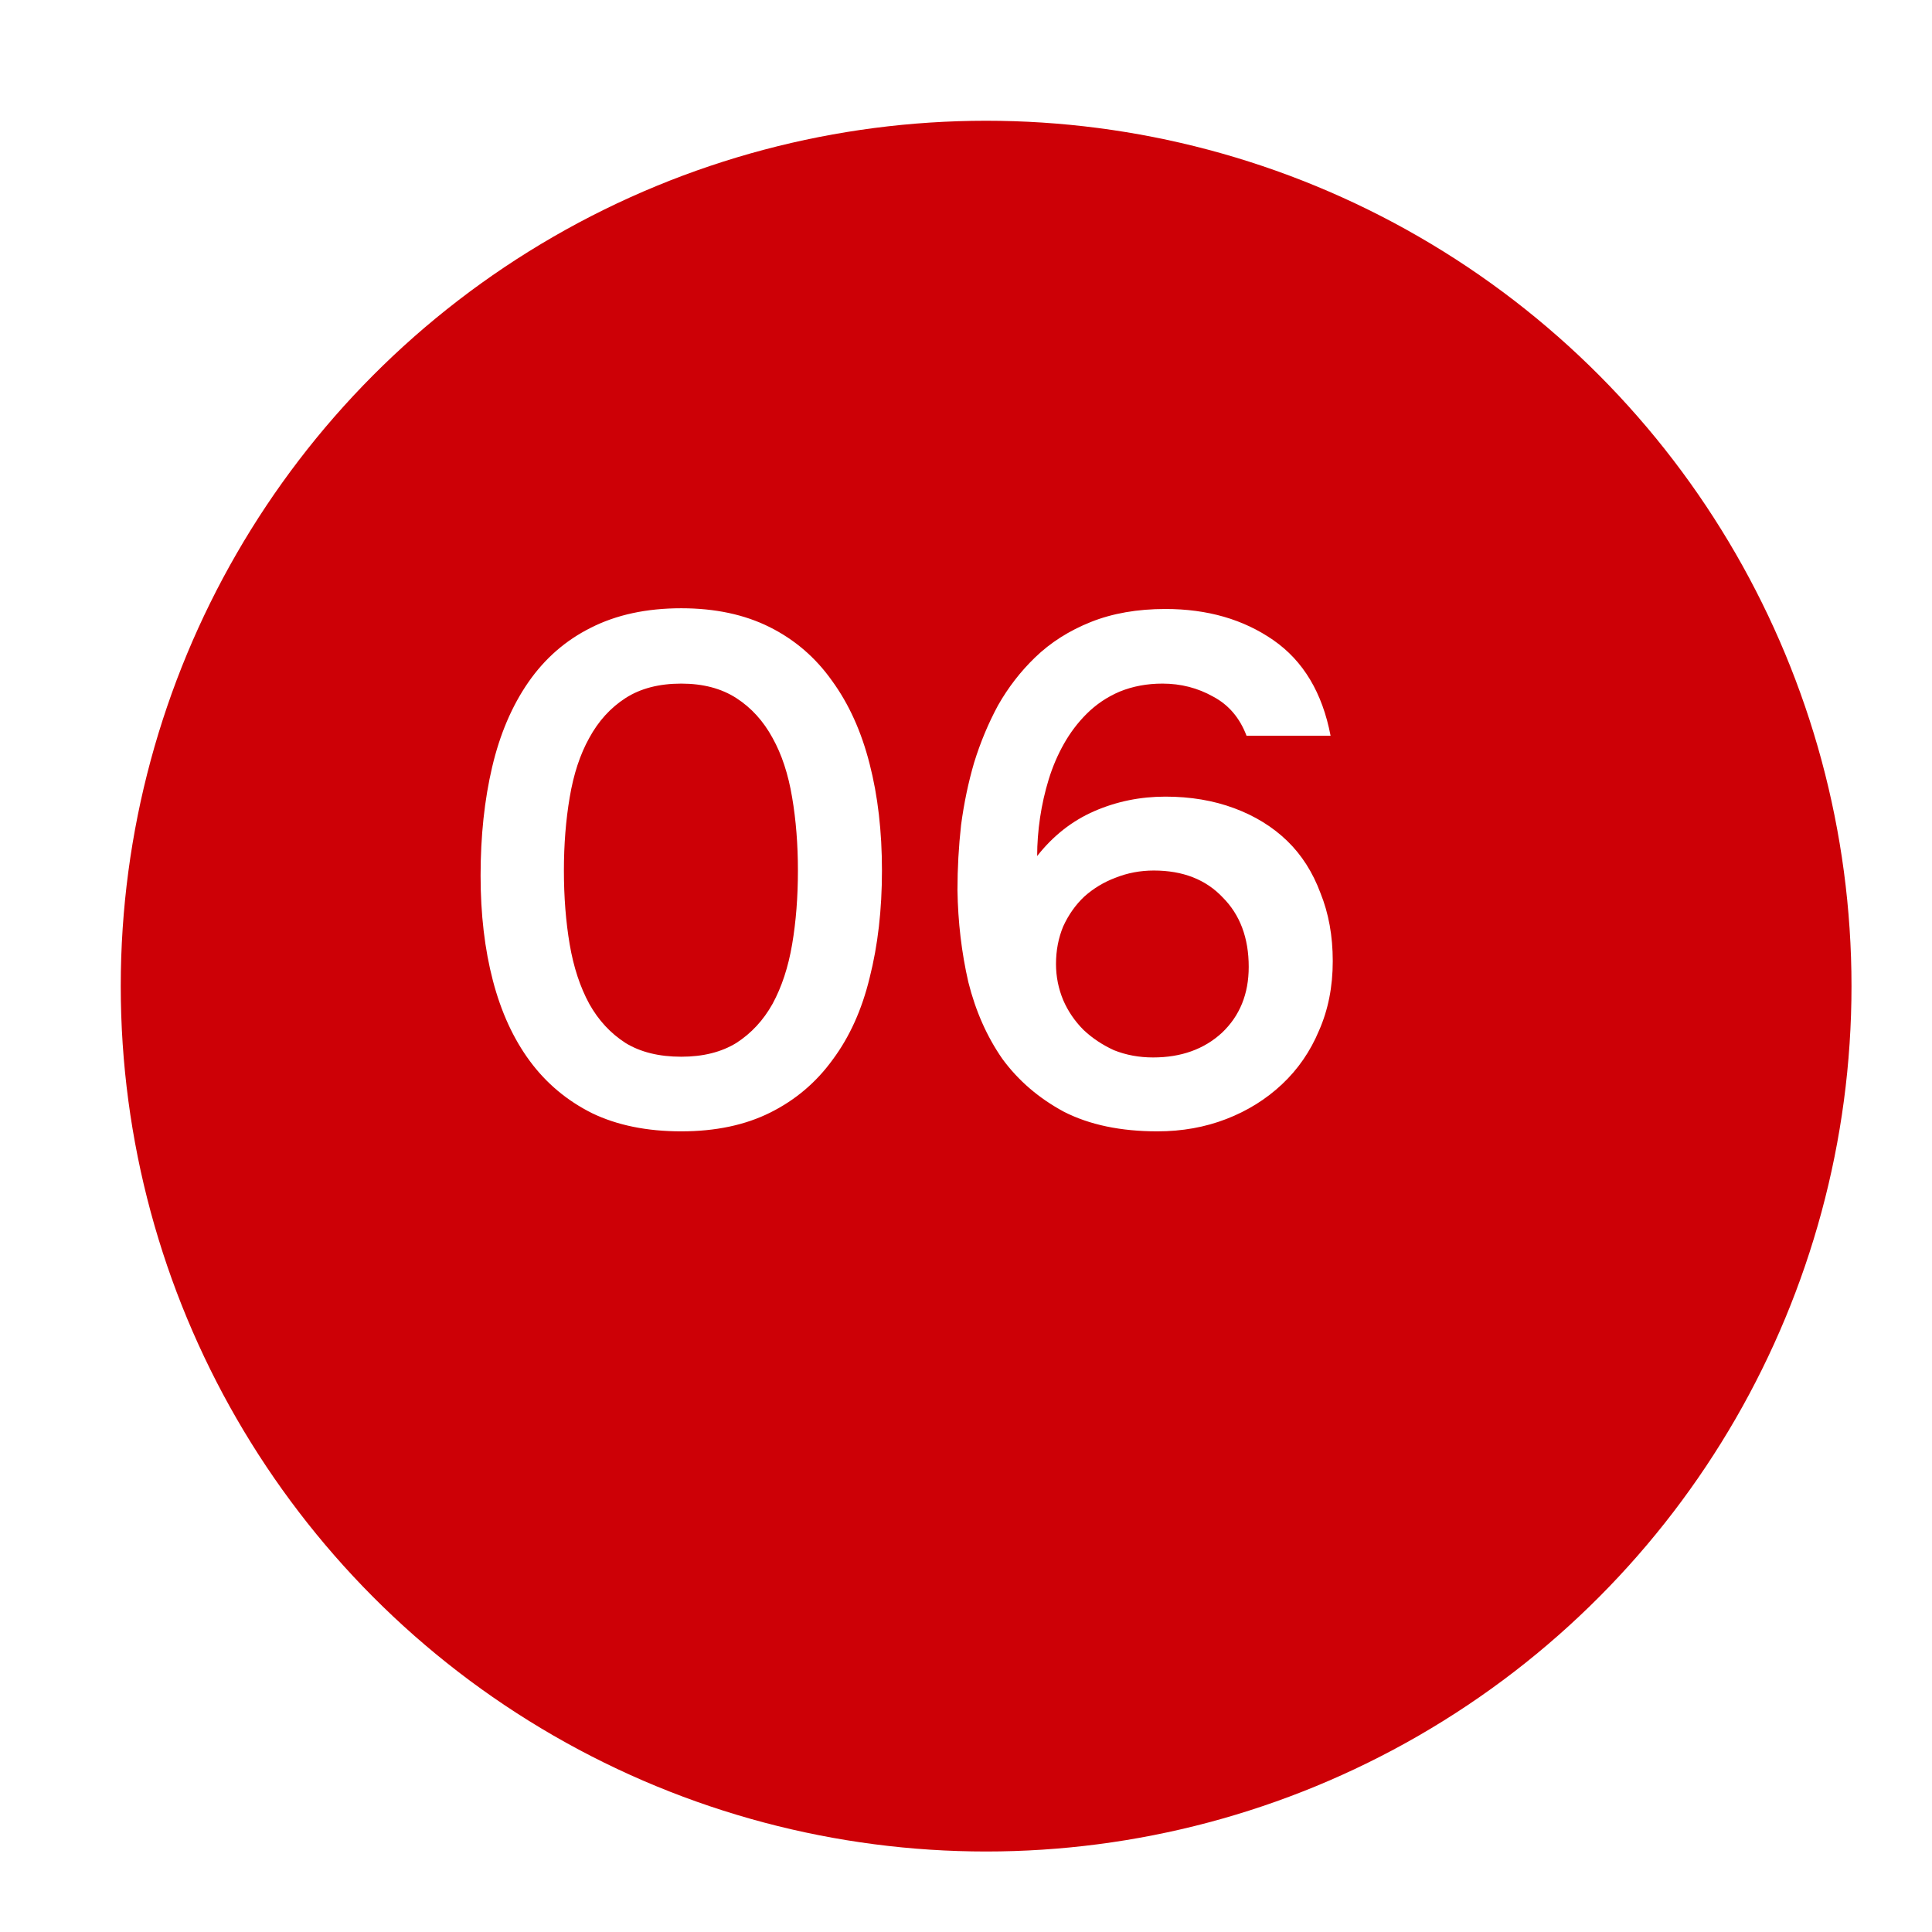
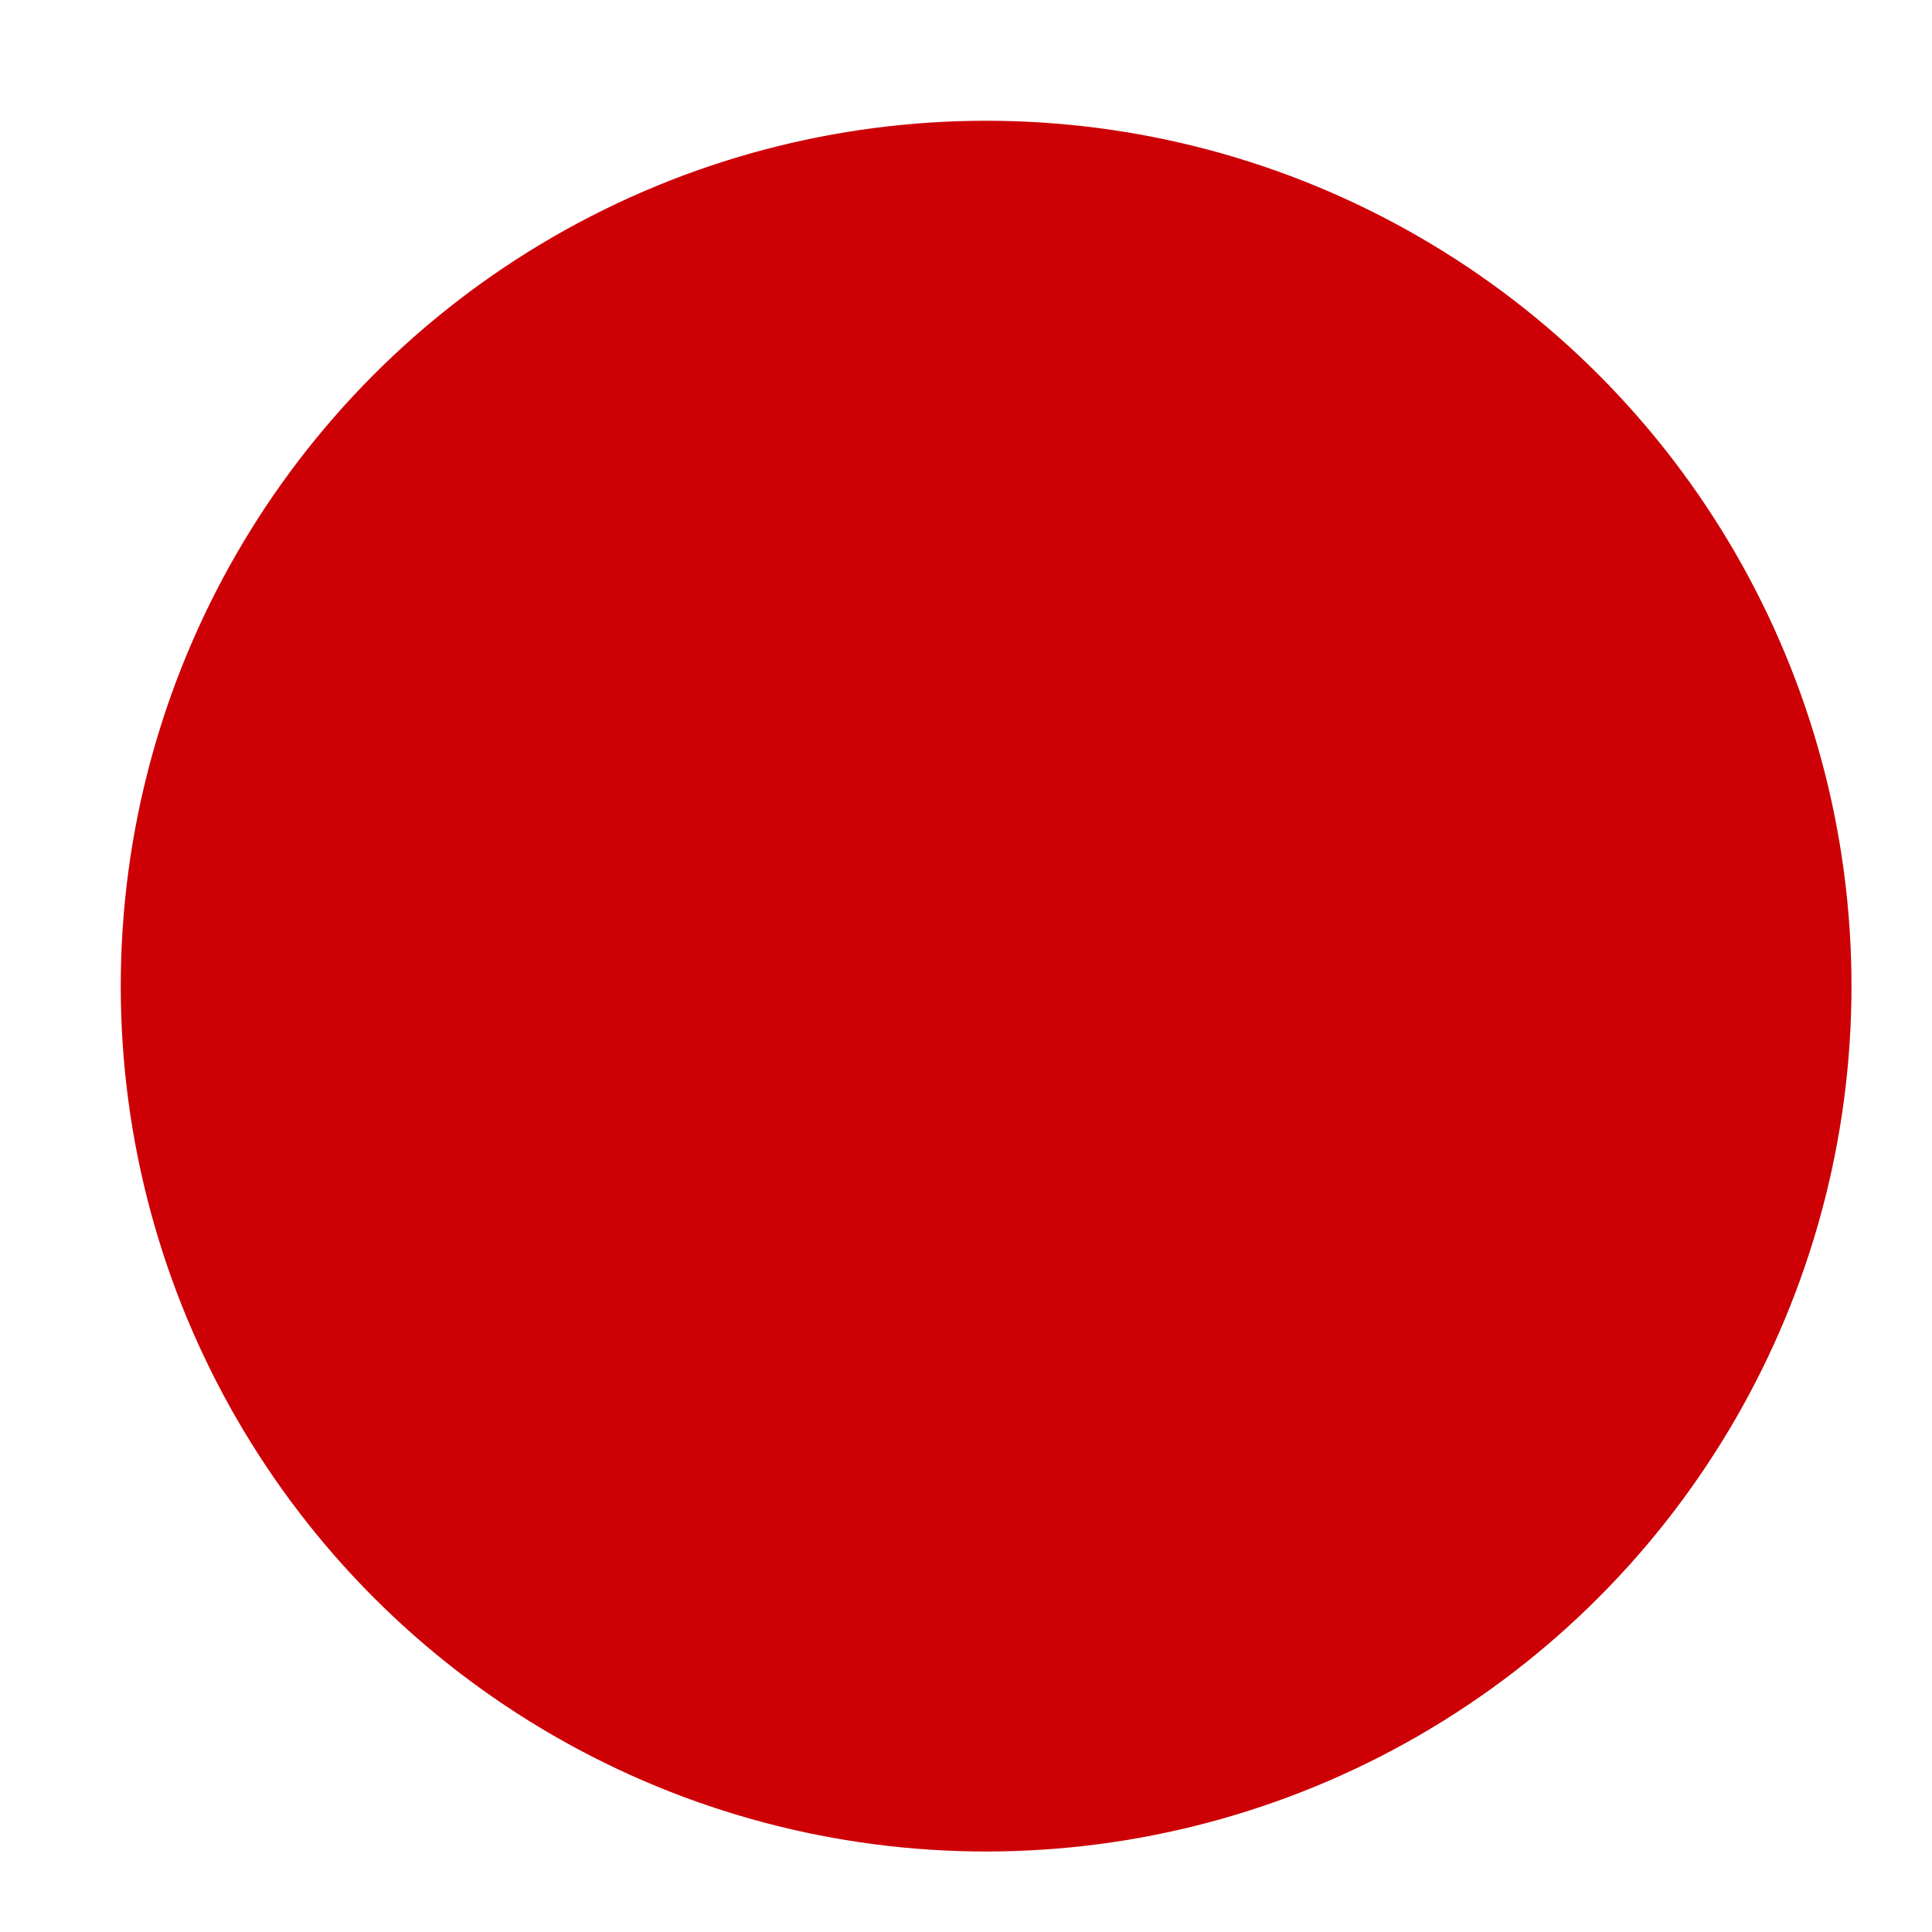
<svg xmlns="http://www.w3.org/2000/svg" width="48" height="48" viewBox="0 0 48 48" fill="none">
  <g filter="url(#filter0_d_231_2536)">
    <circle cx="21.5" cy="21.5" r="21.5" fill="#CD0006" />
  </g>
  <g filter="url(#filter1_d_231_2536)">
-     <path d="M20.912 20.628C20.912 21.6 20.81 22.488 20.606 23.292C20.414 24.084 20.108 24.762 19.688 25.326C19.28 25.89 18.764 26.328 18.14 26.64C17.516 26.952 16.778 27.108 15.926 27.108C15.074 27.108 14.336 26.958 13.712 26.658C13.088 26.346 12.572 25.914 12.164 25.362C11.756 24.81 11.45 24.144 11.246 23.364C11.042 22.584 10.94 21.714 10.94 20.754C10.94 19.77 11.036 18.87 11.228 18.054C11.42 17.238 11.72 16.536 12.128 15.948C12.536 15.36 13.052 14.91 13.676 14.598C14.312 14.274 15.062 14.112 15.926 14.112C16.766 14.112 17.498 14.268 18.122 14.58C18.746 14.892 19.262 15.336 19.67 15.912C20.09 16.488 20.402 17.178 20.606 17.982C20.81 18.774 20.912 19.656 20.912 20.628ZM13.01 20.628C13.01 21.288 13.058 21.9 13.154 22.464C13.25 23.028 13.412 23.52 13.64 23.94C13.868 24.348 14.168 24.672 14.54 24.912C14.912 25.14 15.374 25.254 15.926 25.254C16.466 25.254 16.922 25.14 17.294 24.912C17.666 24.672 17.966 24.348 18.194 23.94C18.422 23.52 18.584 23.028 18.68 22.464C18.776 21.9 18.824 21.288 18.824 20.628C18.824 19.98 18.776 19.374 18.68 18.81C18.584 18.234 18.422 17.742 18.194 17.334C17.966 16.914 17.666 16.584 17.294 16.344C16.922 16.104 16.466 15.984 15.926 15.984C15.374 15.984 14.912 16.104 14.54 16.344C14.168 16.584 13.868 16.914 13.64 17.334C13.412 17.742 13.25 18.234 13.154 18.81C13.058 19.374 13.01 19.98 13.01 20.628ZM24.768 20.268C25.164 19.764 25.638 19.392 26.19 19.152C26.742 18.912 27.33 18.792 27.954 18.792C28.578 18.792 29.148 18.888 29.664 19.08C30.18 19.272 30.618 19.542 30.978 19.89C31.338 20.238 31.614 20.67 31.806 21.186C32.01 21.69 32.112 22.254 32.112 22.878C32.112 23.514 31.998 24.09 31.77 24.606C31.554 25.122 31.248 25.566 30.852 25.938C30.456 26.31 29.994 26.598 29.466 26.802C28.938 27.006 28.368 27.108 27.756 27.108C26.844 27.108 26.07 26.946 25.434 26.622C24.81 26.286 24.3 25.848 23.904 25.308C23.52 24.756 23.238 24.12 23.058 23.4C22.89 22.668 22.8 21.906 22.788 21.114C22.788 20.574 22.818 20.034 22.878 19.494C22.95 18.954 23.058 18.438 23.202 17.946C23.358 17.442 23.556 16.968 23.796 16.524C24.048 16.08 24.354 15.684 24.714 15.336C25.098 14.964 25.56 14.67 26.1 14.454C26.64 14.238 27.258 14.13 27.954 14.13C28.998 14.13 29.892 14.388 30.636 14.904C31.38 15.42 31.854 16.212 32.058 17.28H29.97C29.802 16.836 29.526 16.512 29.142 16.308C28.758 16.092 28.338 15.984 27.882 15.984C27.498 15.984 27.144 16.05 26.82 16.182C26.508 16.314 26.232 16.5 25.992 16.74C25.776 16.956 25.59 17.202 25.434 17.478C25.278 17.754 25.152 18.048 25.056 18.36C24.96 18.672 24.888 18.99 24.84 19.314C24.792 19.638 24.768 19.956 24.768 20.268ZM30.024 23.022C30.024 22.302 29.808 21.726 29.376 21.294C28.956 20.85 28.386 20.628 27.666 20.628C27.33 20.628 27.012 20.688 26.712 20.808C26.424 20.916 26.166 21.072 25.938 21.276C25.722 21.48 25.548 21.726 25.416 22.014C25.296 22.302 25.236 22.614 25.236 22.95C25.236 23.262 25.296 23.562 25.416 23.85C25.536 24.126 25.704 24.372 25.92 24.588C26.136 24.792 26.388 24.96 26.676 25.092C26.976 25.212 27.3 25.272 27.648 25.272C28.344 25.272 28.914 25.068 29.358 24.66C29.802 24.24 30.024 23.694 30.024 23.022Z" fill="white" />
-   </g>
+     </g>
  <defs>
    <filter id="filter0_d_231_2536" x="0" y="0" width="48" height="48" filterUnits="userSpaceOnUse" color-interpolation-filters="sRGB">
      <feFlood flood-opacity="0" result="BackgroundImageFix" />
      <feColorMatrix in="SourceAlpha" type="matrix" values="0 0 0 0 0 0 0 0 0 0 0 0 0 0 0 0 0 0 127 0" result="hardAlpha" />
      <feOffset dx="3" dy="3" />
      <feGaussianBlur stdDeviation="1" />
      <feComposite in2="hardAlpha" operator="out" />
      <feColorMatrix type="matrix" values="0 0 0 0 0 0 0 0 0 0 0 0 0 0 0 0 0 0 0.6 0" />
      <feBlend mode="normal" in2="BackgroundImageFix" result="effect1_dropShadow_231_2536" />
      <feBlend mode="normal" in="SourceGraphic" in2="effect1_dropShadow_231_2536" result="shape" />
    </filter>
    <filter id="filter1_d_231_2536" x="9.939" y="13.112" width="25.173" height="16.996" filterUnits="userSpaceOnUse" color-interpolation-filters="sRGB">
      <feFlood flood-opacity="0" result="BackgroundImageFix" />
      <feColorMatrix in="SourceAlpha" type="matrix" values="0 0 0 0 0 0 0 0 0 0 0 0 0 0 0 0 0 0 127 0" result="hardAlpha" />
      <feOffset dx="1" dy="1" />
      <feGaussianBlur stdDeviation="1" />
      <feComposite in2="hardAlpha" operator="out" />
      <feColorMatrix type="matrix" values="0 0 0 0 0 0 0 0 0 0 0 0 0 0 0 0 0 0 0.6 0" />
      <feBlend mode="normal" in2="BackgroundImageFix" result="effect1_dropShadow_231_2536" />
      <feBlend mode="normal" in="SourceGraphic" in2="effect1_dropShadow_231_2536" result="shape" />
    </filter>
  </defs>
</svg>